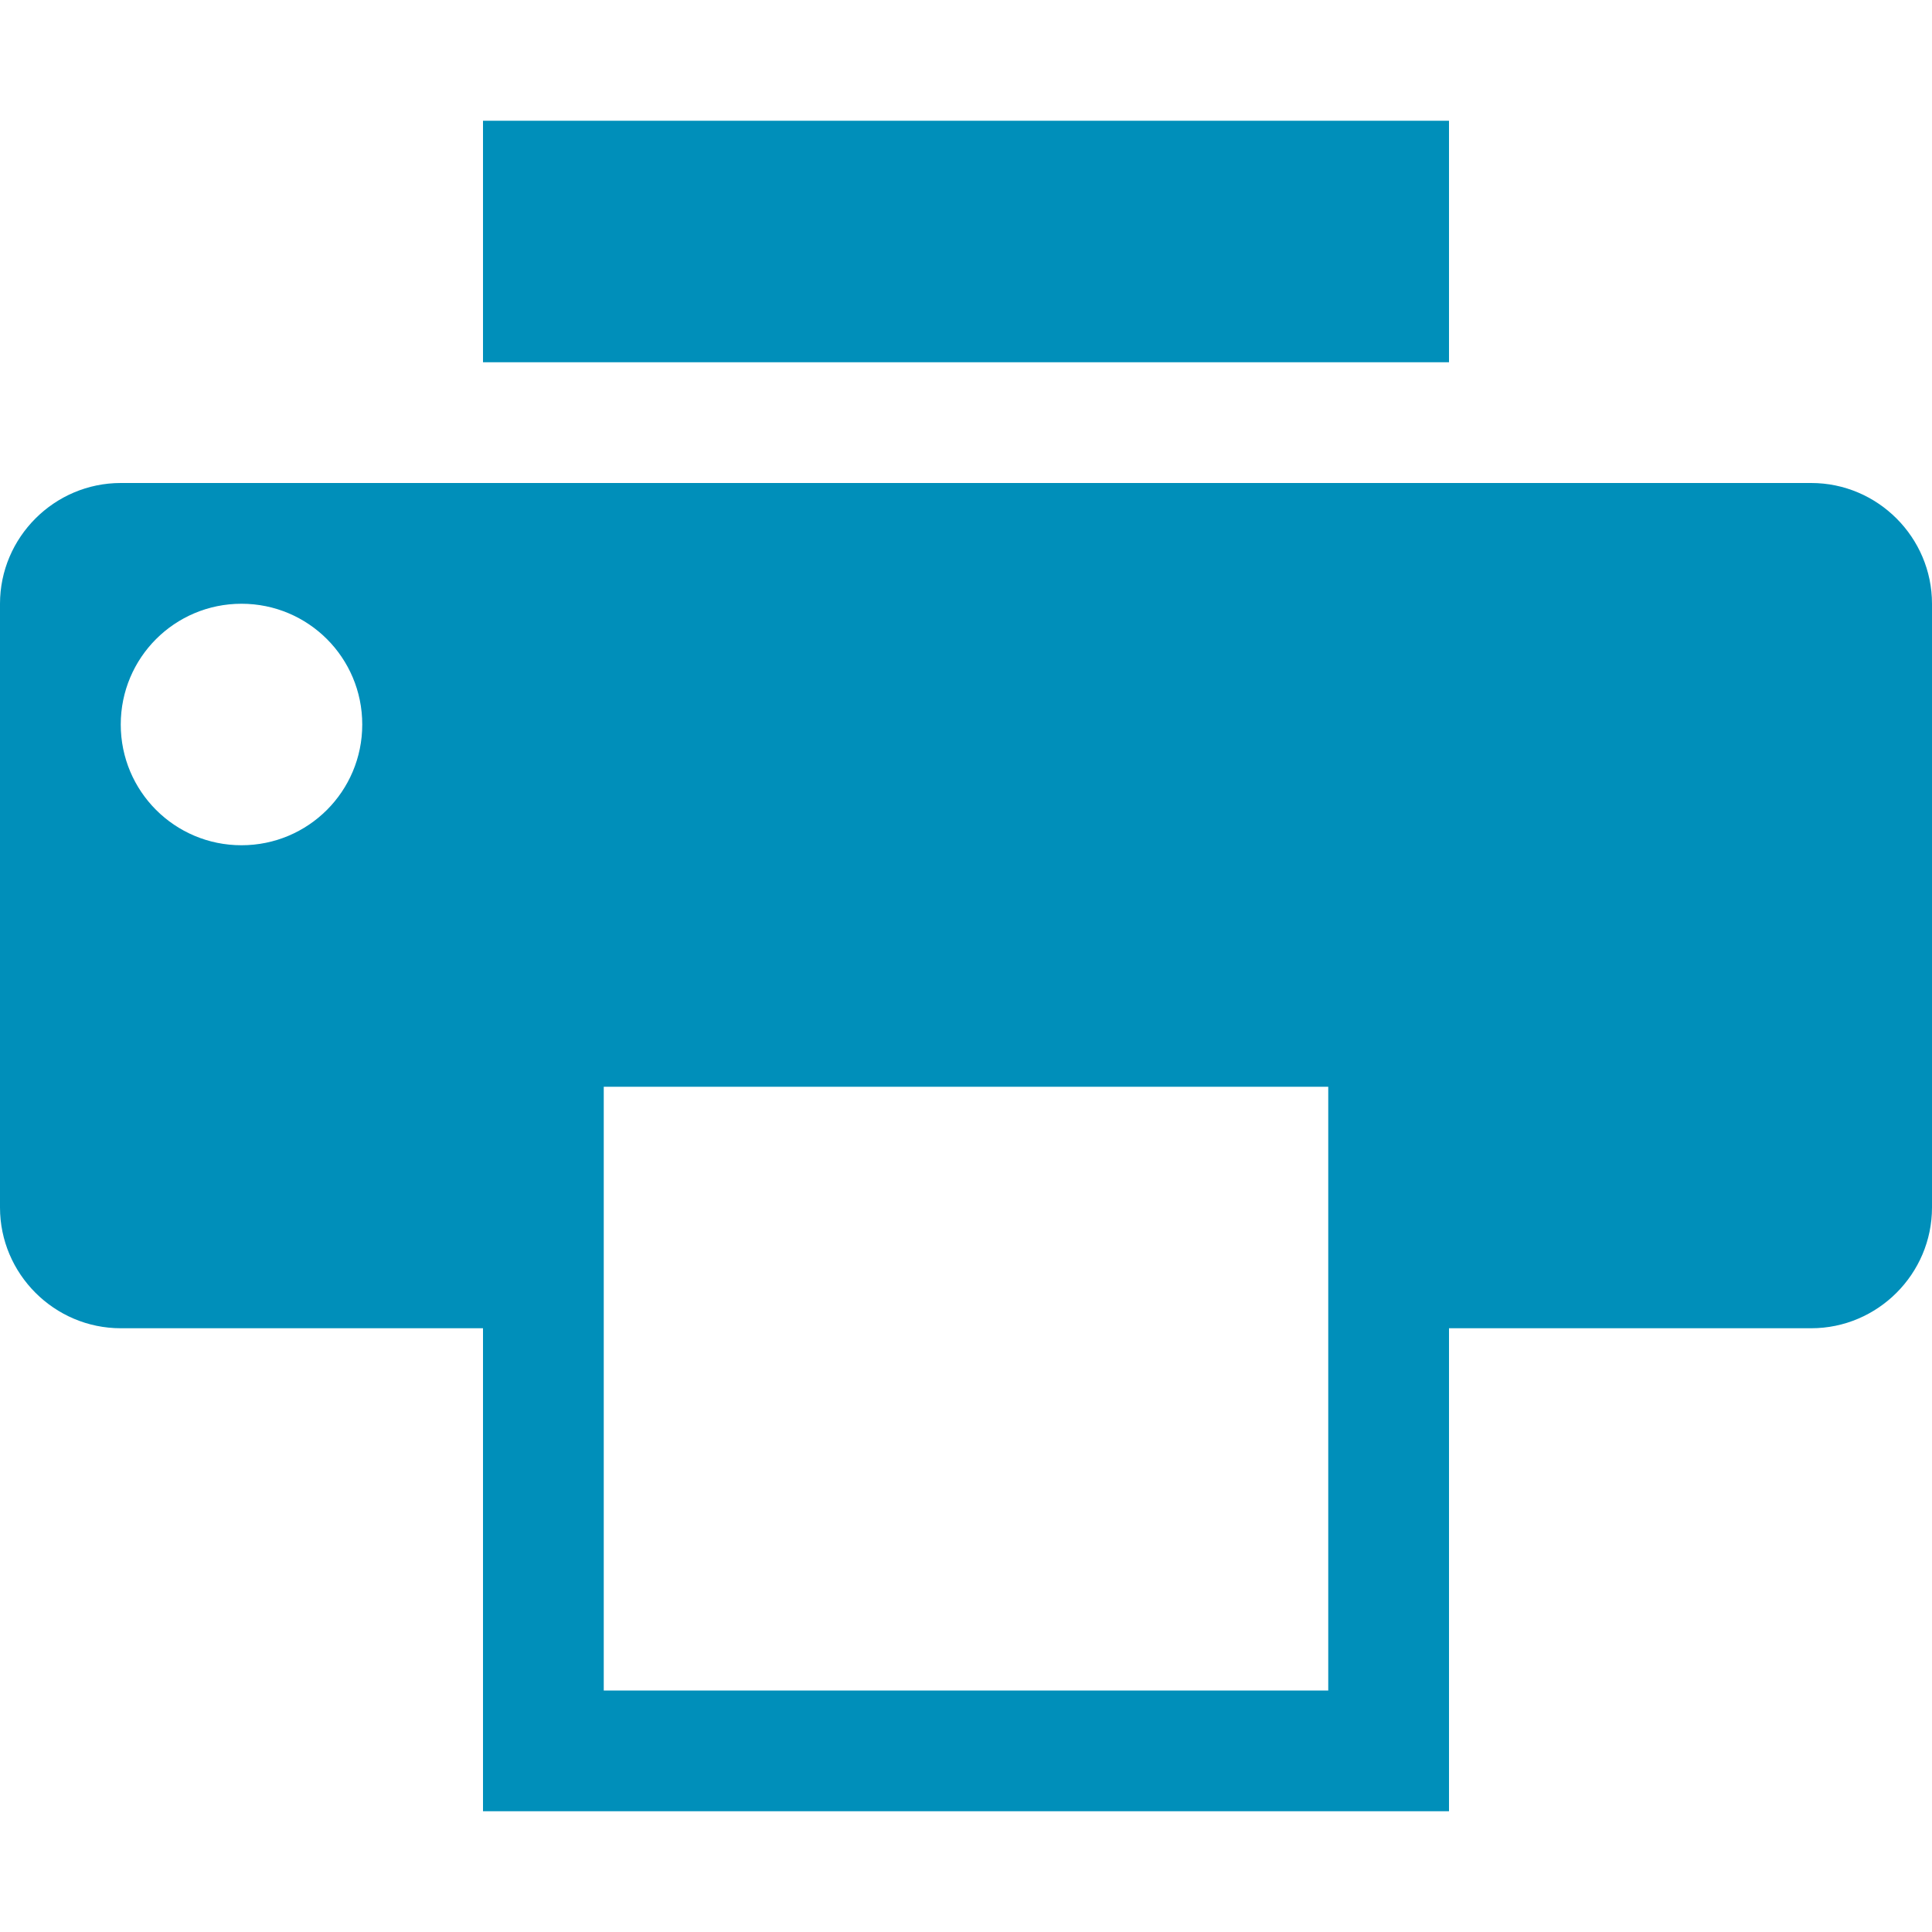
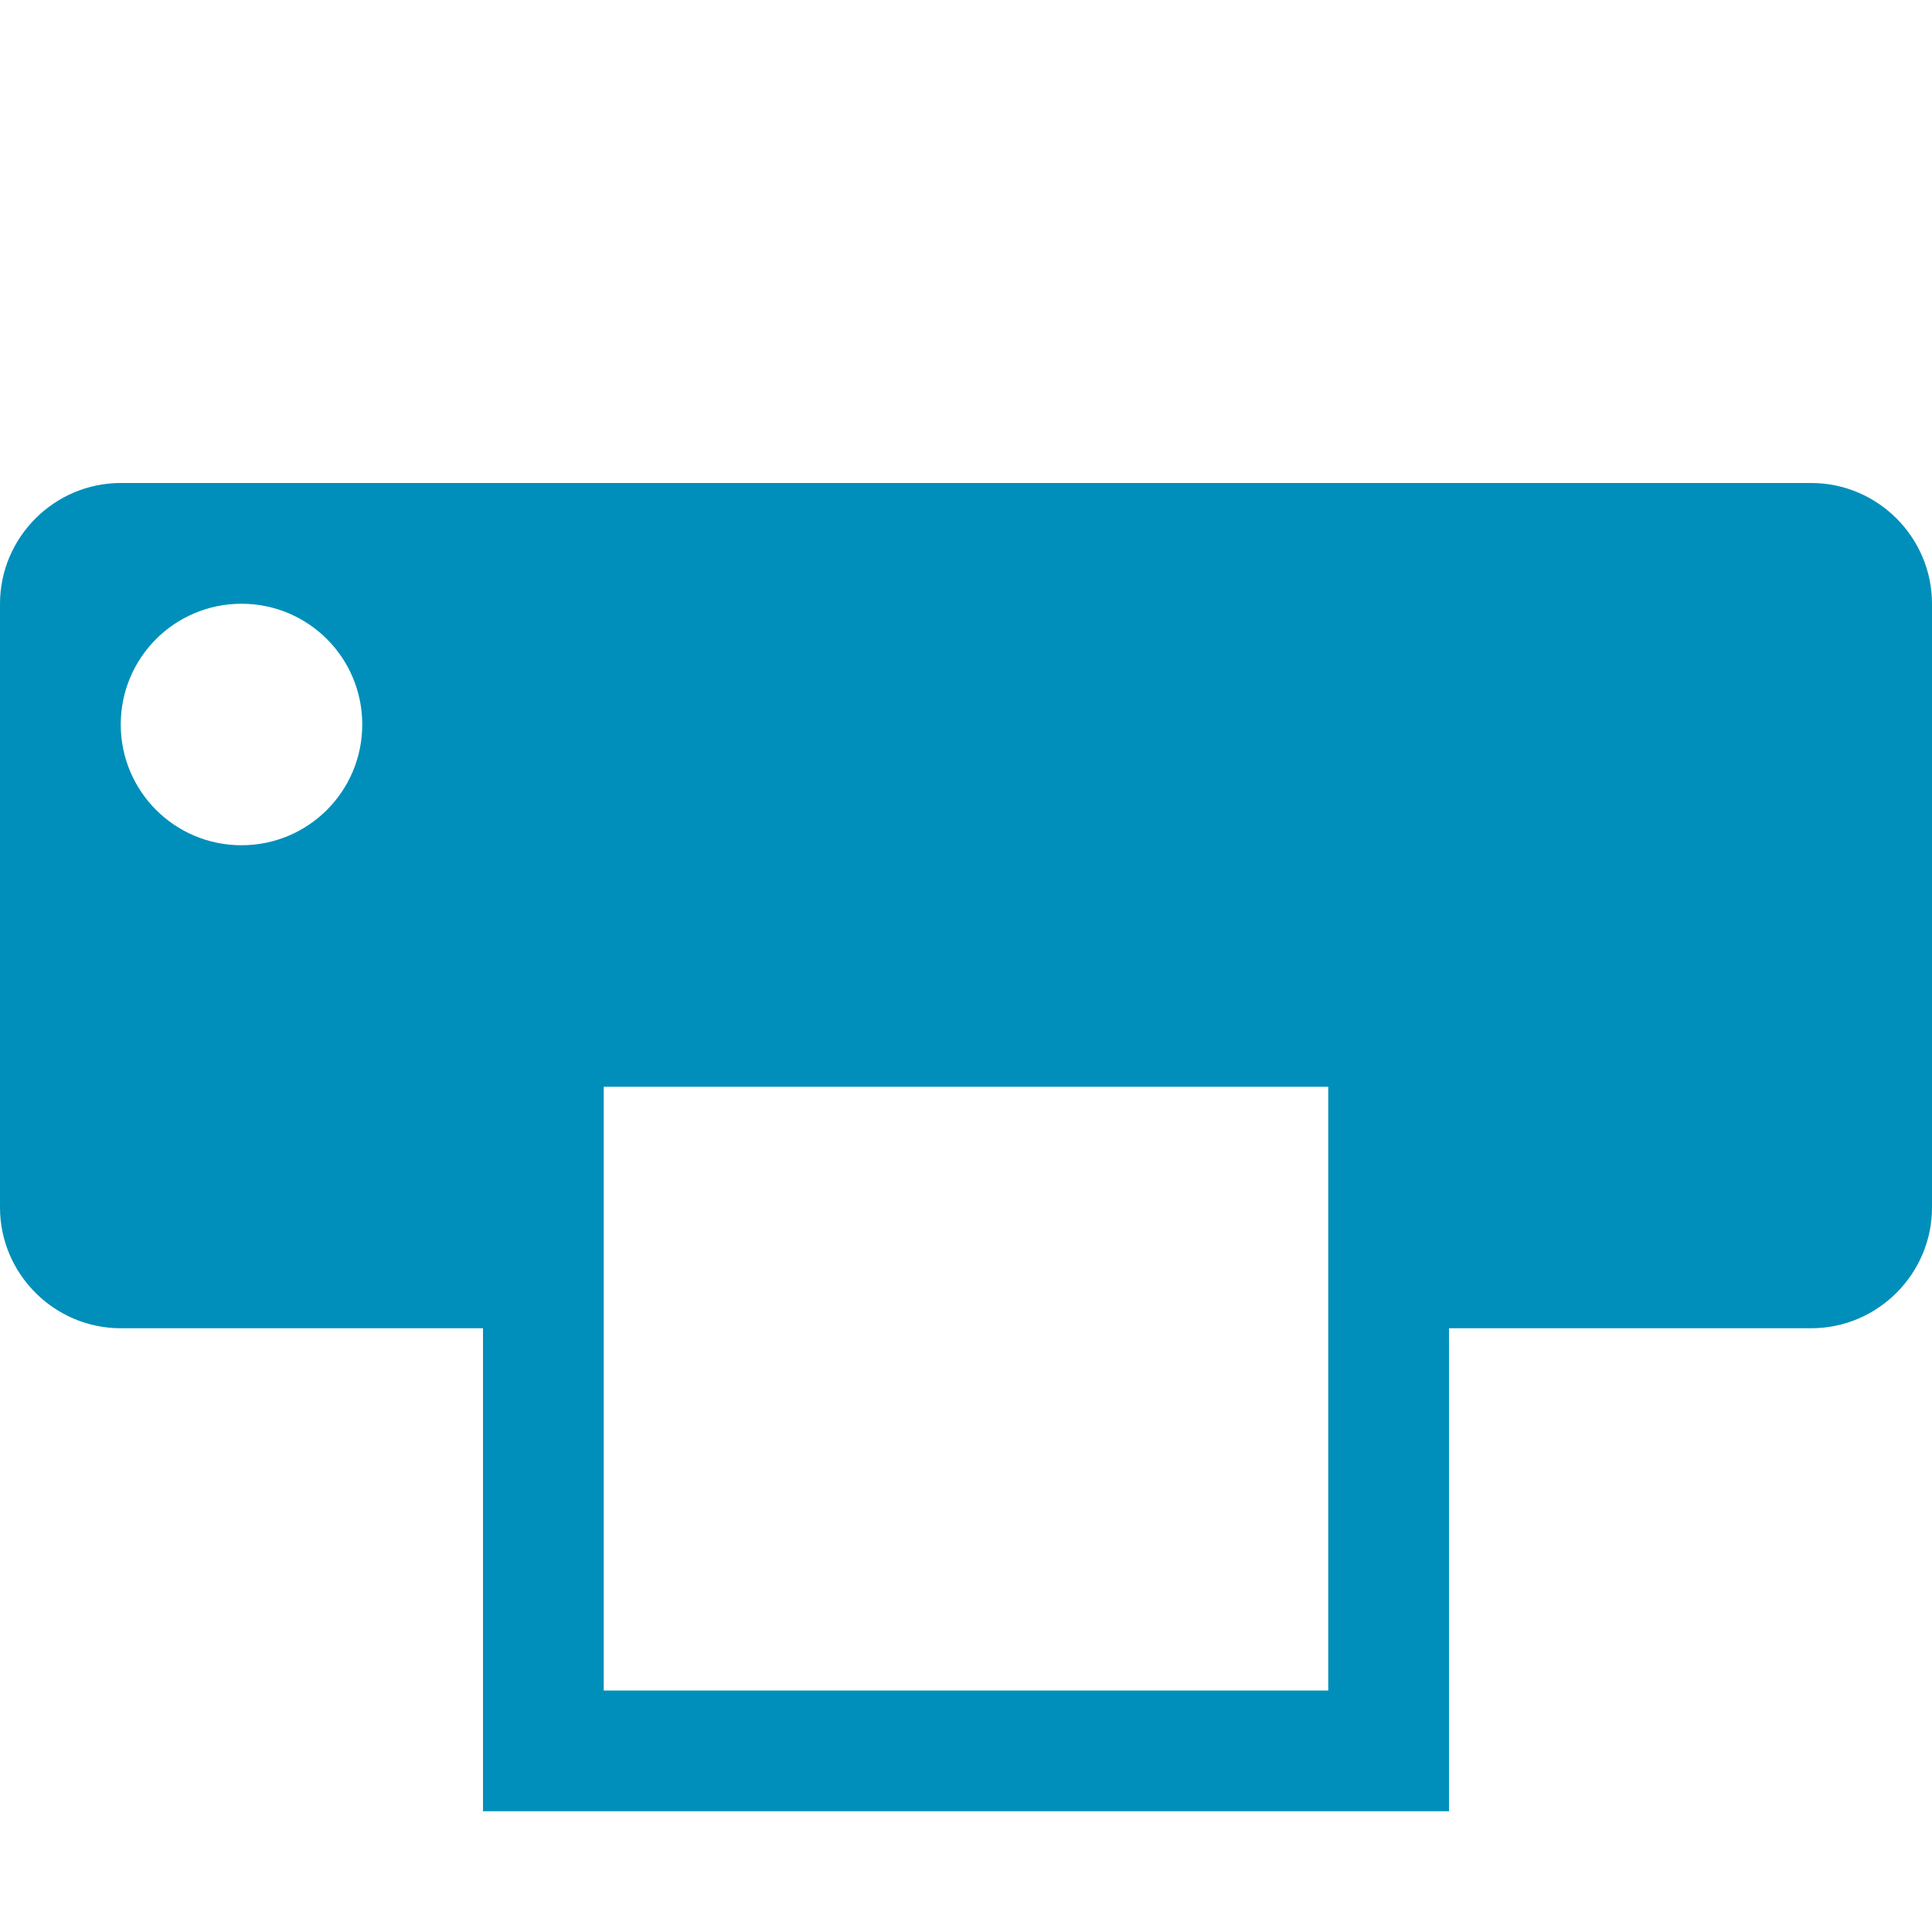
<svg xmlns="http://www.w3.org/2000/svg" version="1.1" id="Ebene_1" x="0px" y="0px" width="512px" height="512px" viewBox="0 0 512 512" style="enable-background:new 0 0 512 512;" xml:space="preserve">
  <style type="text/css">
	.st0{fill:#008FBA;}
</style>
  <g id="icomoon-ignore">
</g>
-   <path class="st0" d="M128,32h256v64H128V32z" />
  <path class="st0" d="M480,128H32c-17.6,0-32,14.4-32,32v160c0,17.6,14.4,32,32,32h96v128h256V352h96c17.6,0,32-14.4,32-32V160  C512,142.4,497.6,128,480,128z M64,224c-17.7,0-32-14.3-32-32s14.3-32,32-32s32,14.3,32,32S81.7,224,64,224z M352,448H160V288h192  V448z" />
</svg>